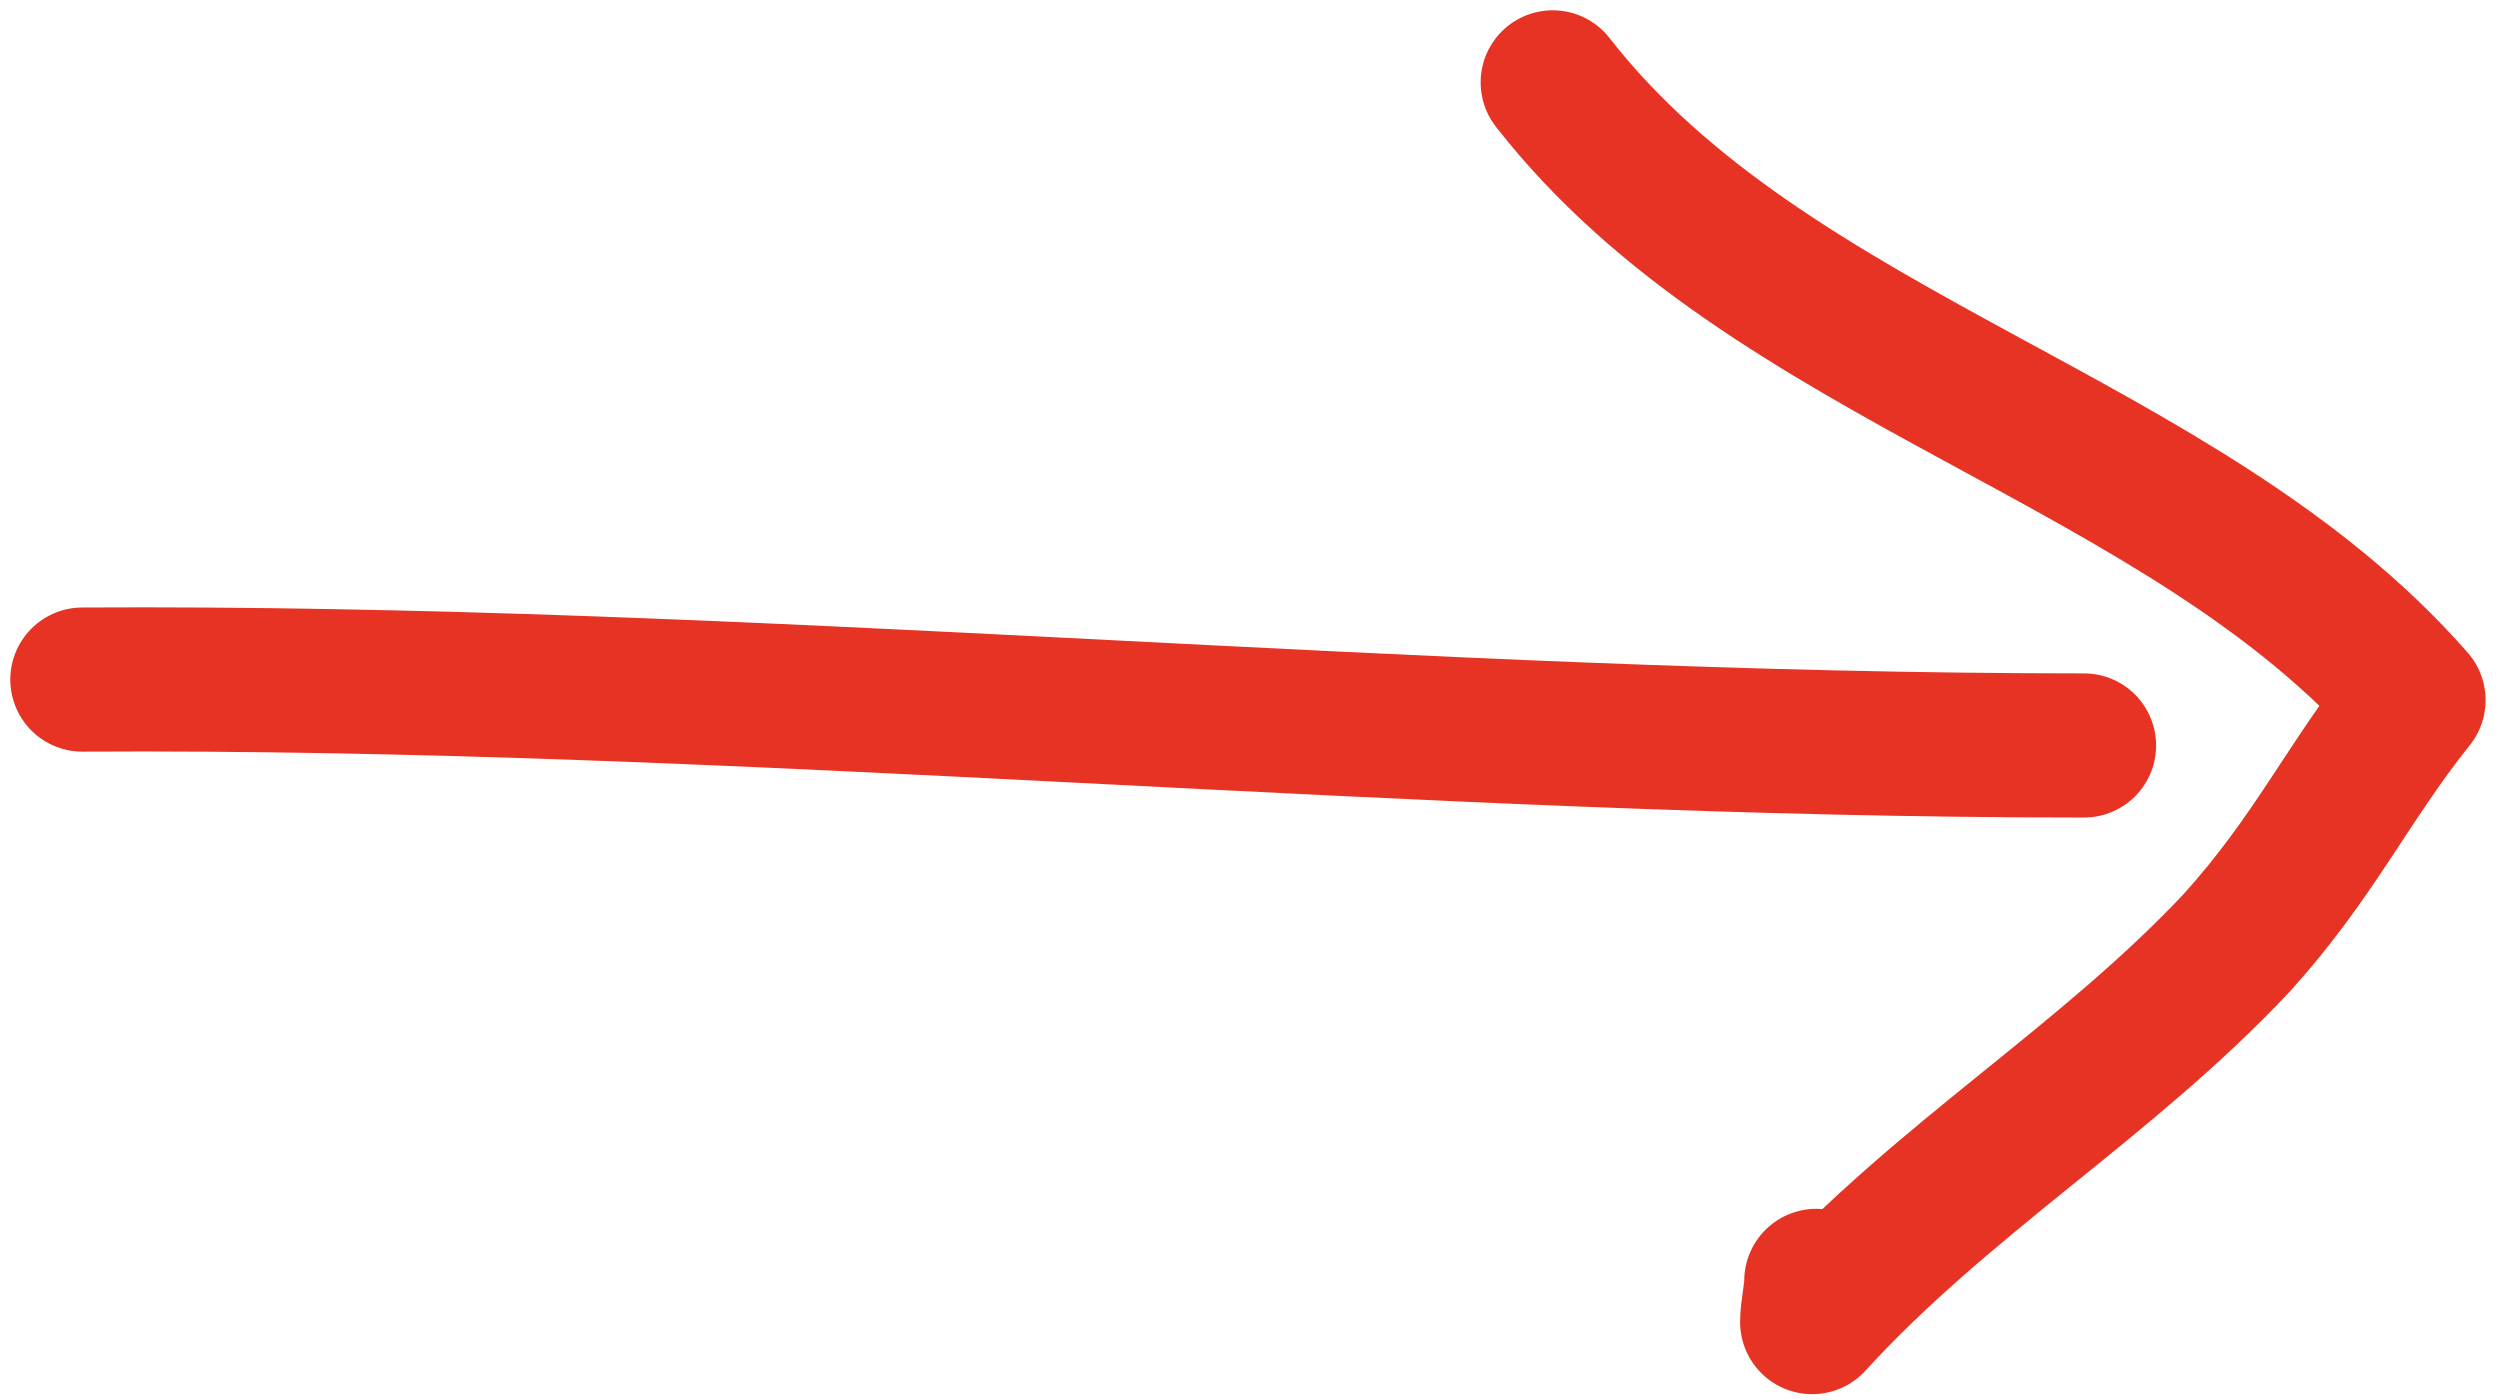
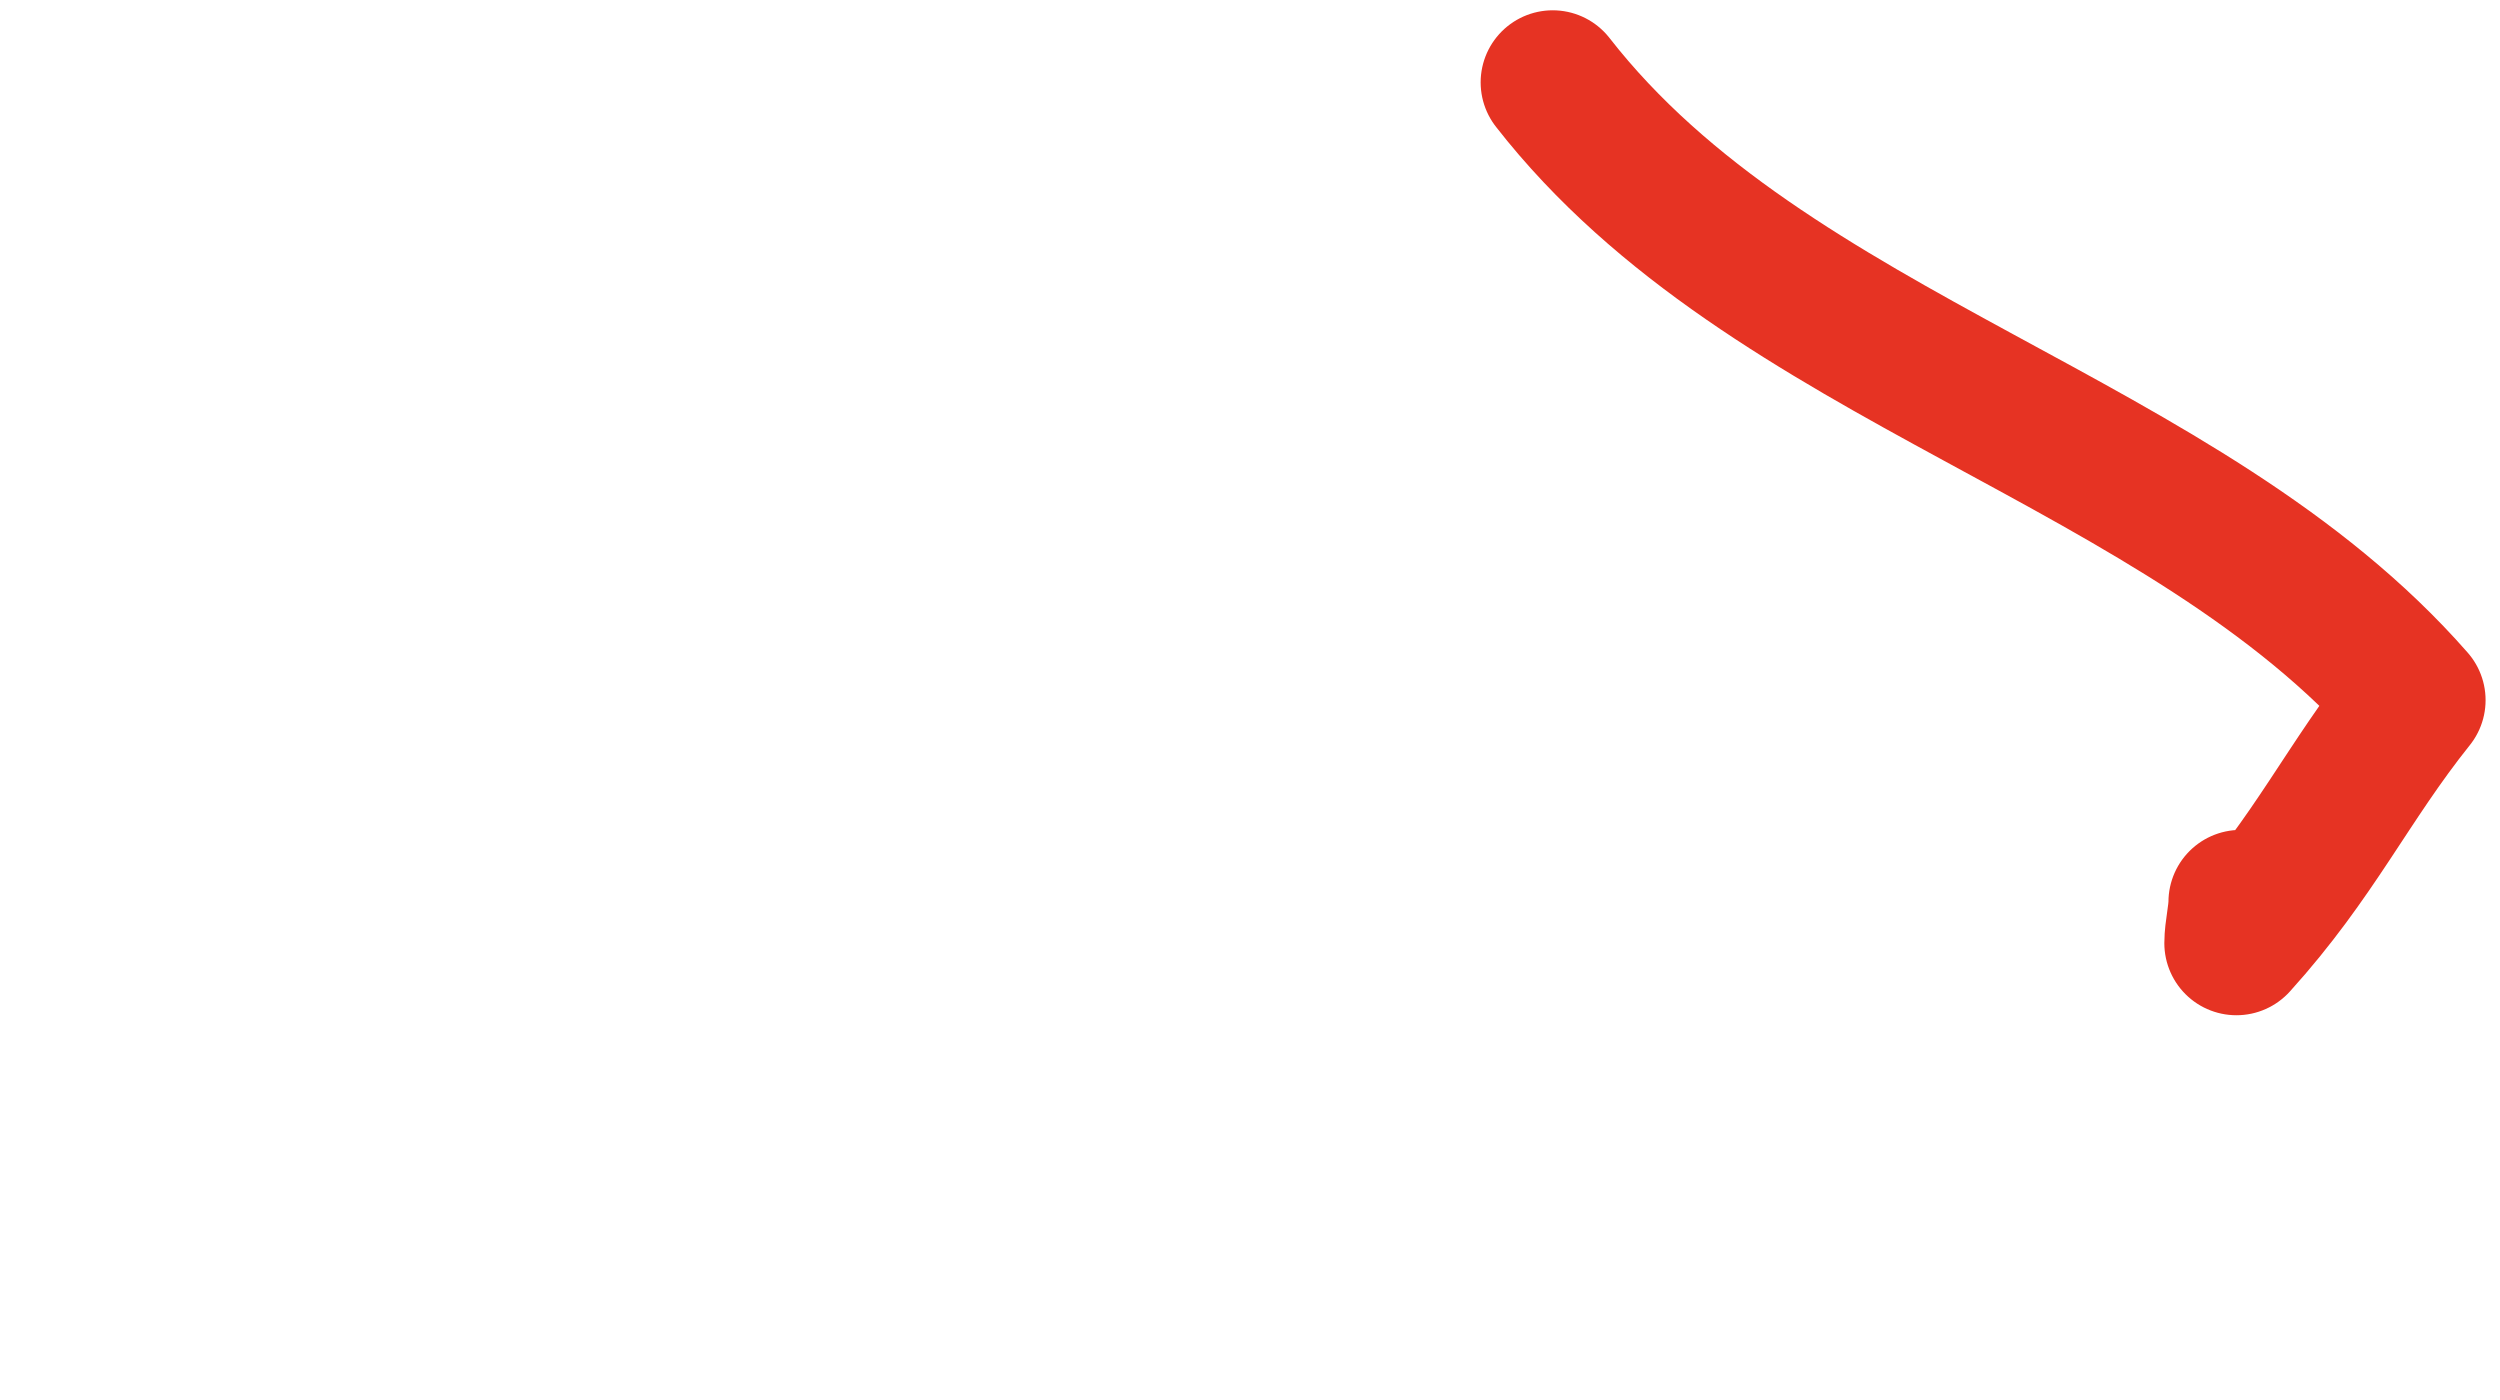
<svg xmlns="http://www.w3.org/2000/svg" version="1.1" id="Ebene_1" x="0px" y="0px" viewBox="0 0 60.7 34" style="enable-background:new 0 0 60.7 34;" xml:space="preserve">
  <style type="text/css">
	.st0{fill:none;stroke:#E63323;stroke-width:3.5;stroke-linecap:round;stroke-linejoin:round;}
</style>
-   <path class="st0" d="M2,16.5c16.3-0.1,32.4,1.6,48.6,1.6" />
-   <path class="st0" d="M37.7,2C43,8.8,53,10.6,58.6,17c-1.6,2-2.4,3.8-4.3,5.9c-3.2,3.4-7.1,5.7-10.3,9.2c0-0.3,0.1-0.7,0.1-1" />
+   <path class="st0" d="M37.7,2C43,8.8,53,10.6,58.6,17c-1.6,2-2.4,3.8-4.3,5.9c0-0.3,0.1-0.7,0.1-1" />
</svg>